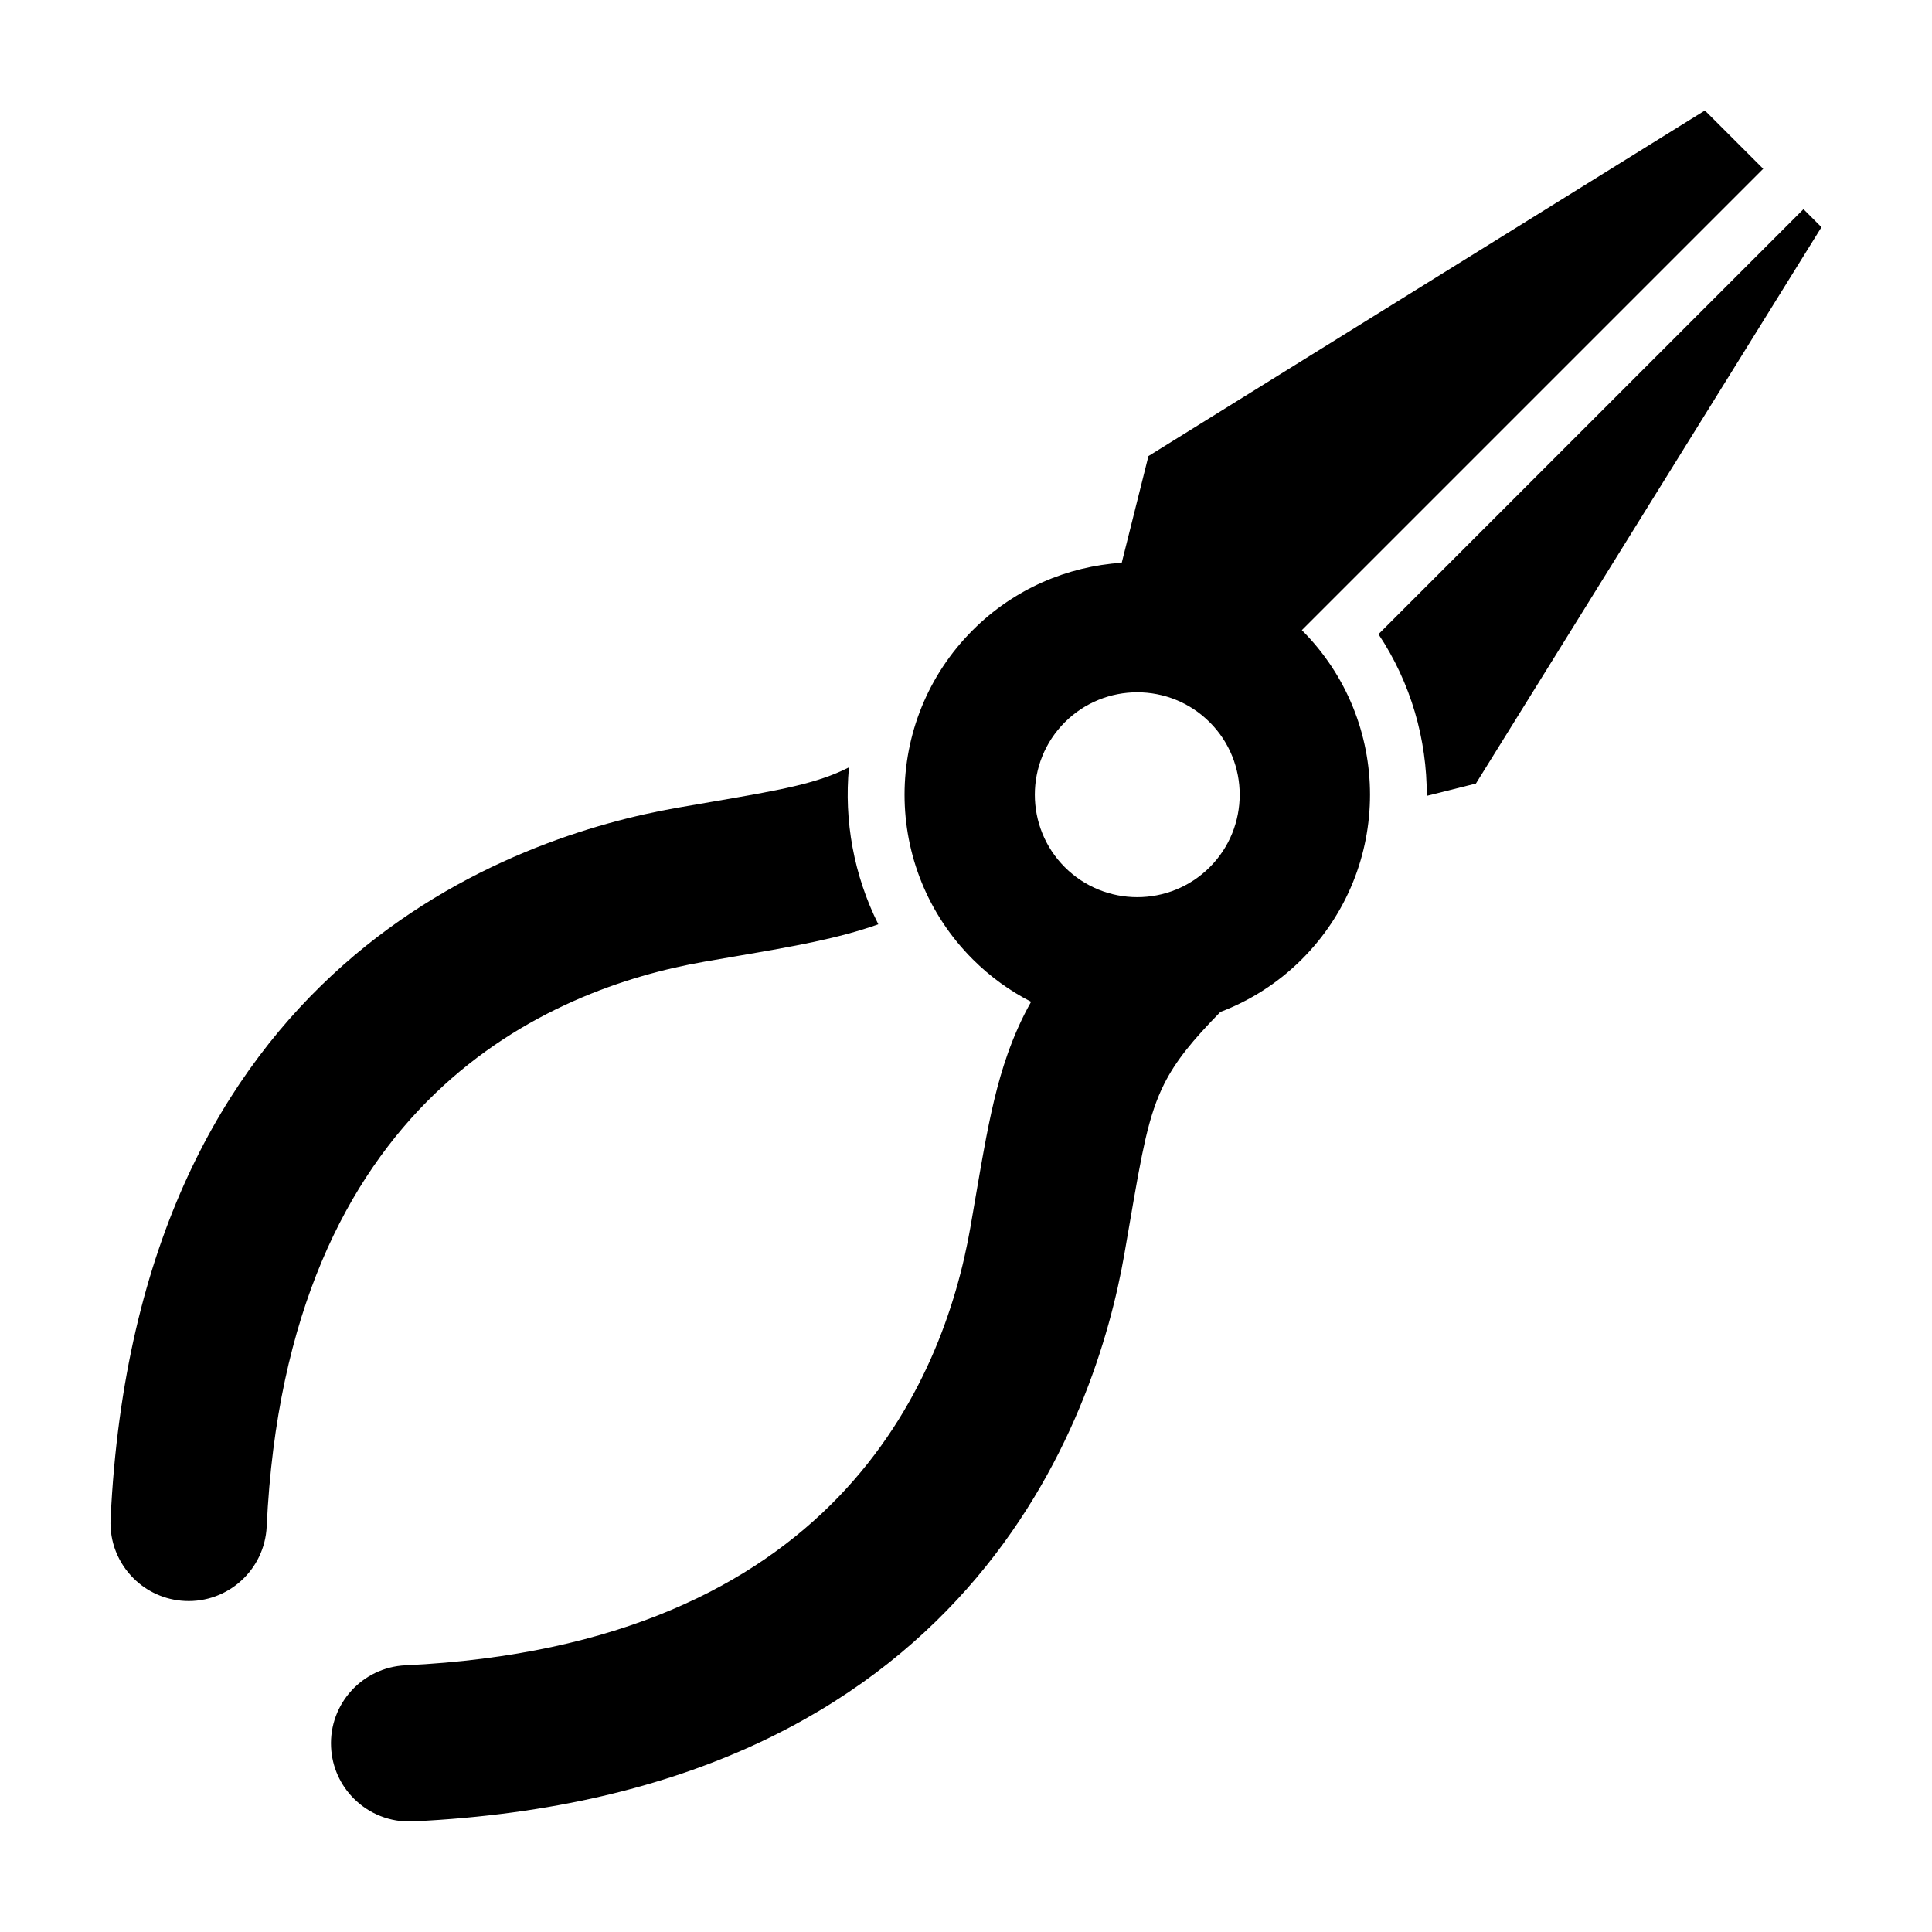
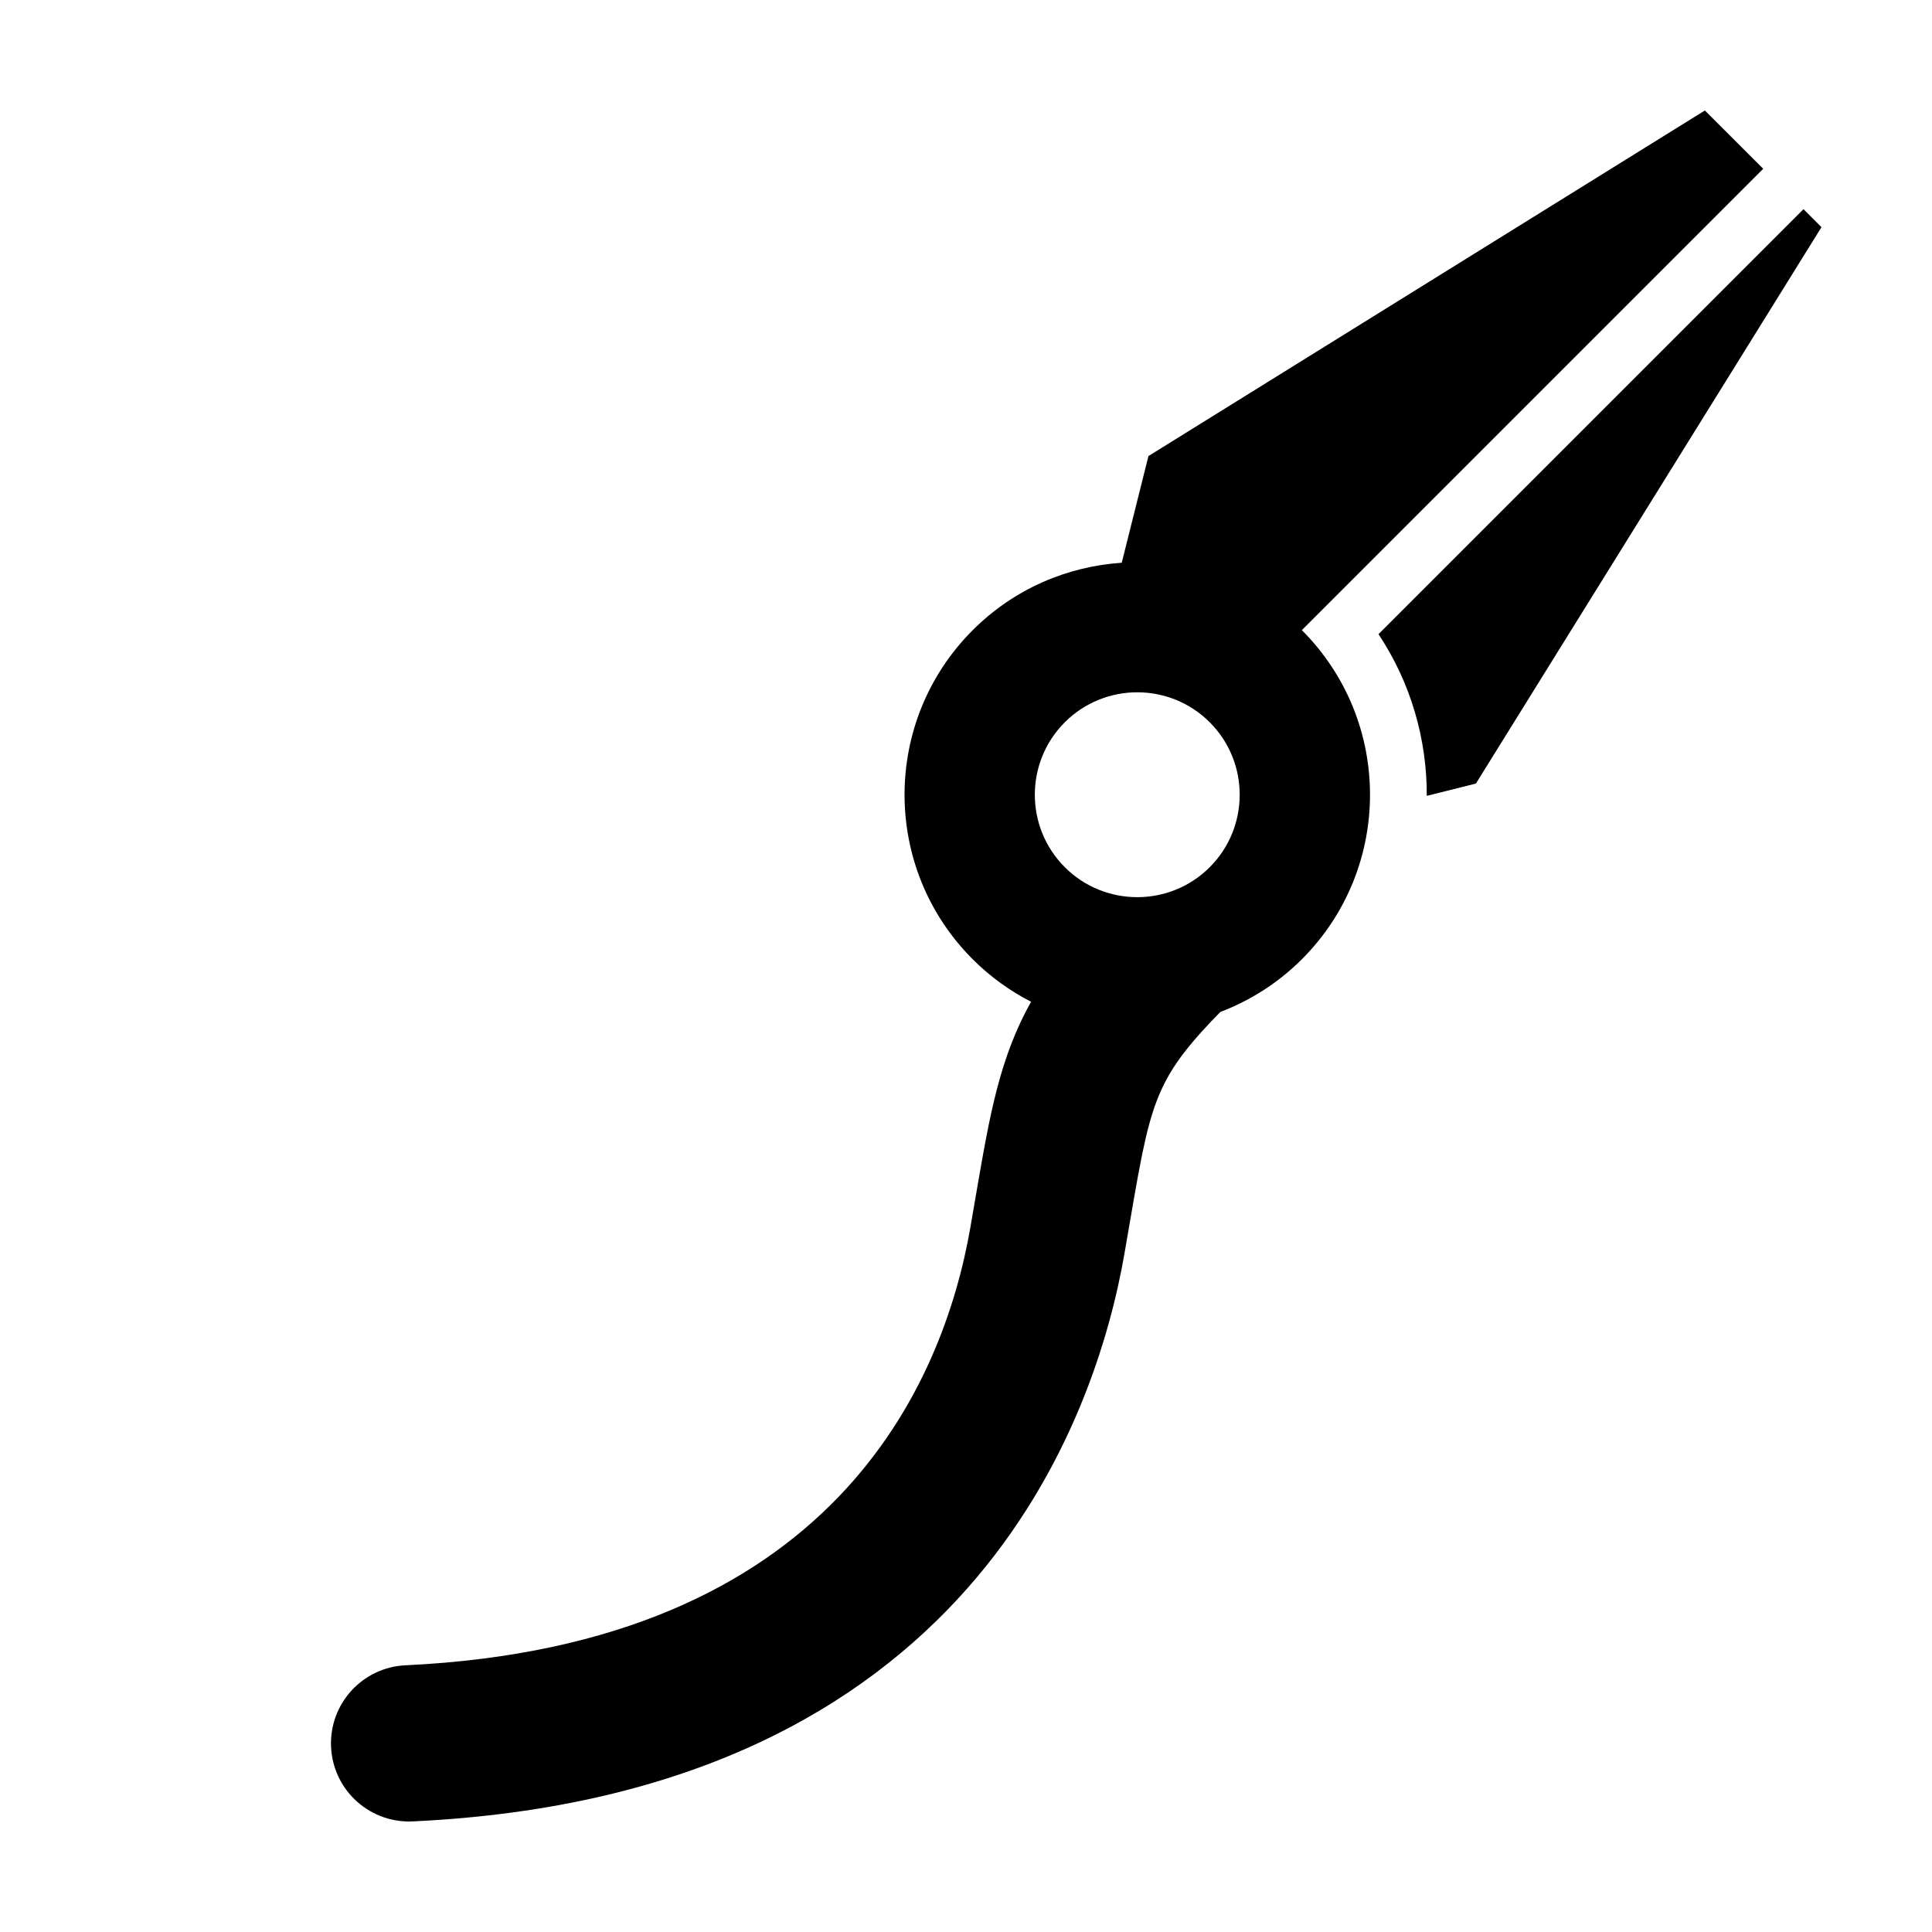
<svg xmlns="http://www.w3.org/2000/svg" fill="#000000" width="800px" height="800px" version="1.1" viewBox="144 144 512 512">
  <g>
    <path d="m621.94 199.43-112.63 112.63c8.605 12.918 12.855 27.891 12.801 42.848l13.02-3.258 91.582-147.45z" />
-     <path d="m330.65 398.86 8.602-1.48c15.23-2.609 26.848-4.644 37.508-8.43-6.484-12.992-9.113-27.434-7.777-41.59-8.449 4.316-18.199 6.019-36.719 9.191l-8.73 1.508c-42.848 7.477-143.26 40.82-150.23 188.55-0.289 6.062 2.066 11.645 6.047 15.625 3.516 3.516 8.305 5.785 13.664 6.035 11.426 0.539 21.125-8.289 21.66-19.715 5.352-113.56 74.961-142.53 115.97-149.69z" />
    <path d="m499.52 300.48 111.75-111.75-15.461-15.449-147.46 91.582-3.316 13.246-3.762 15.027c-14.383 0.957-28.5 6.871-39.492 17.863-24.086 24.086-24.086 63.133 0 87.219 4.664 4.664 9.898 8.402 15.473 11.262-2.59 4.586-4.574 9.16-6.254 13.906v0.004c-2.707 7.672-4.539 15.906-6.301 25.578-0.125 0.691-0.258 1.395-0.383 2.102-0.211 1.195-0.434 2.418-0.648 3.664-0.336 1.945-0.68 3.934-1.039 6.004l-1.48 8.602c-7.152 41.016-36.125 110.62-149.7 115.98-11.426 0.539-20.25 10.238-19.711 21.66 0.25 5.359 2.519 10.148 6.035 13.664 3.981 3.981 9.562 6.332 15.625 6.047 147.73-6.969 181.07-107.38 188.55-150.23l1.508-8.73c0.371-2.176 0.719-4.219 1.062-6.16 0.055-0.324 0.109-0.613 0.168-0.934 0.289-1.648 0.57-3.219 0.84-4.715 0.059-0.344 0.125-0.664 0.188-0.996 0.266-1.441 0.535-2.82 0.797-4.133 0.055-0.273 0.109-0.539 0.16-0.805 0.277-1.352 0.555-2.641 0.836-3.871 0.039-0.176 0.082-0.359 0.121-0.535 1.336-5.688 2.801-10.176 4.891-14.328 3.09-6.137 7.516-11.559 14.887-19.074 7.871-3.004 15.254-7.629 21.598-13.965 24.086-24.086 24.086-63.133 0-87.219zm-34.93 73.336c-10.59 10.59-27.816 10.59-38.406 0-10.59-10.59-10.59-27.816 0-38.406 10.59-10.59 27.816-10.59 38.406 0 10.59 10.59 10.59 27.82 0 38.406z" />
  </g>
</svg>